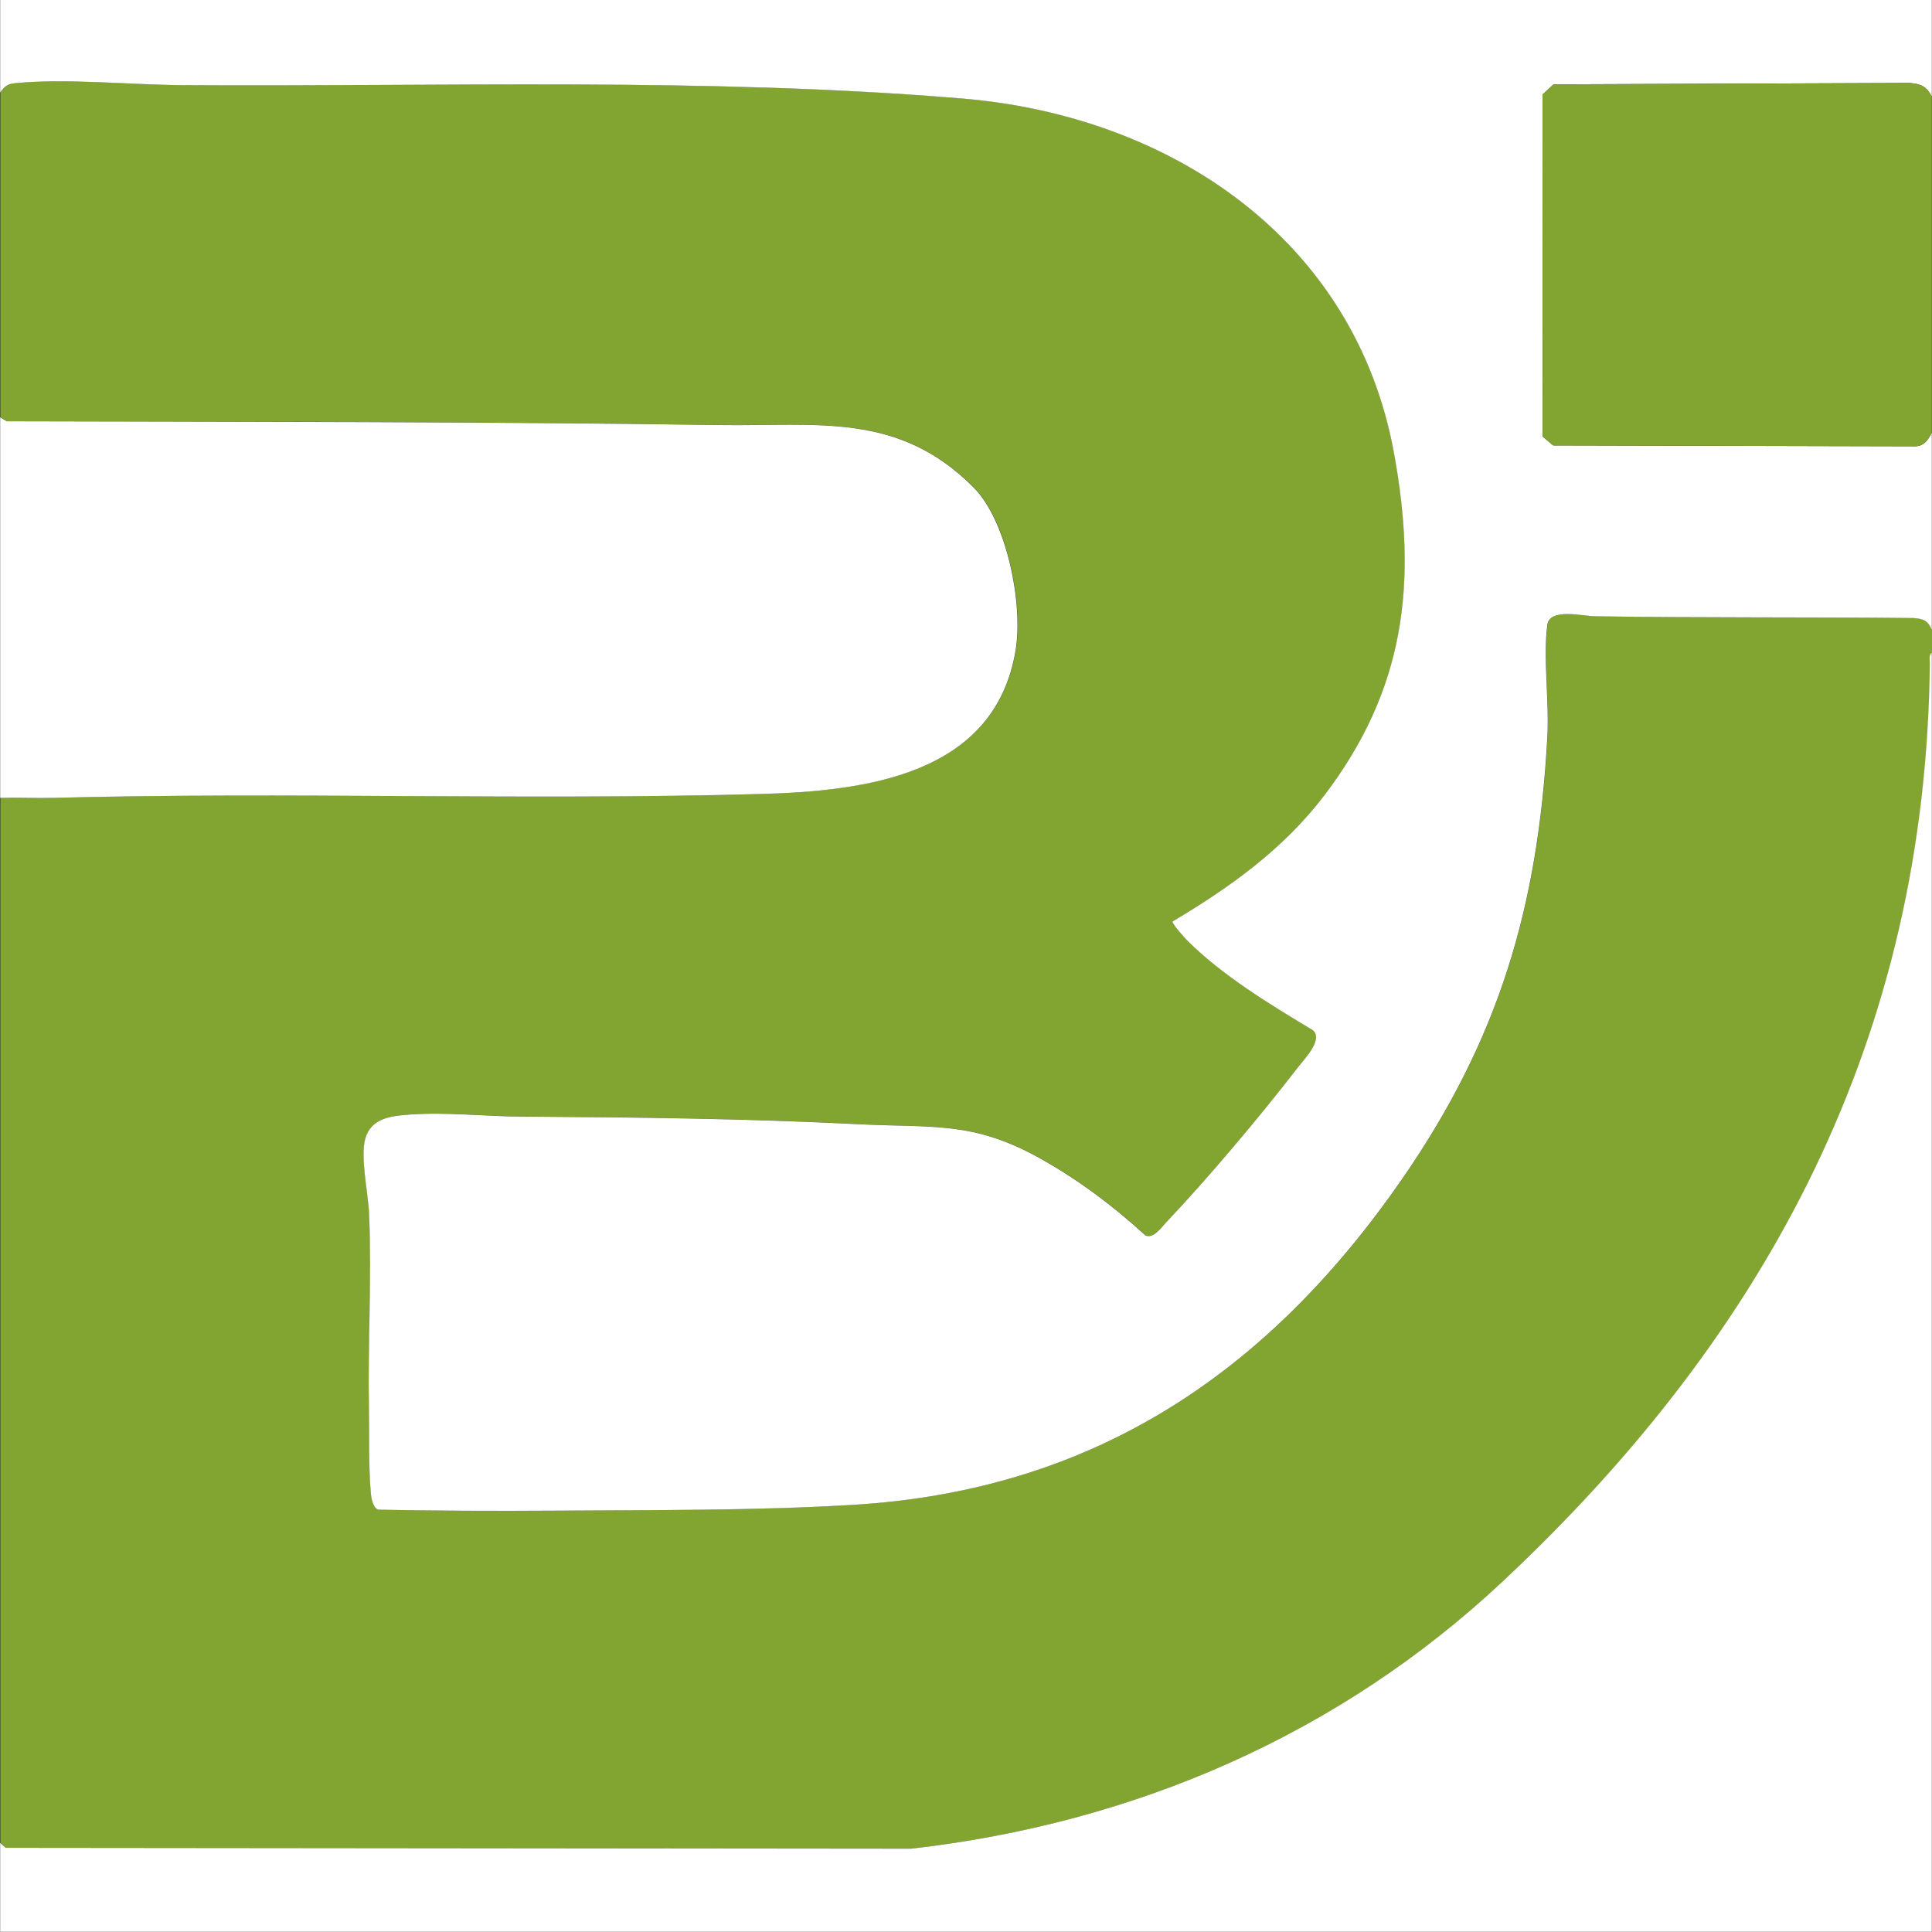
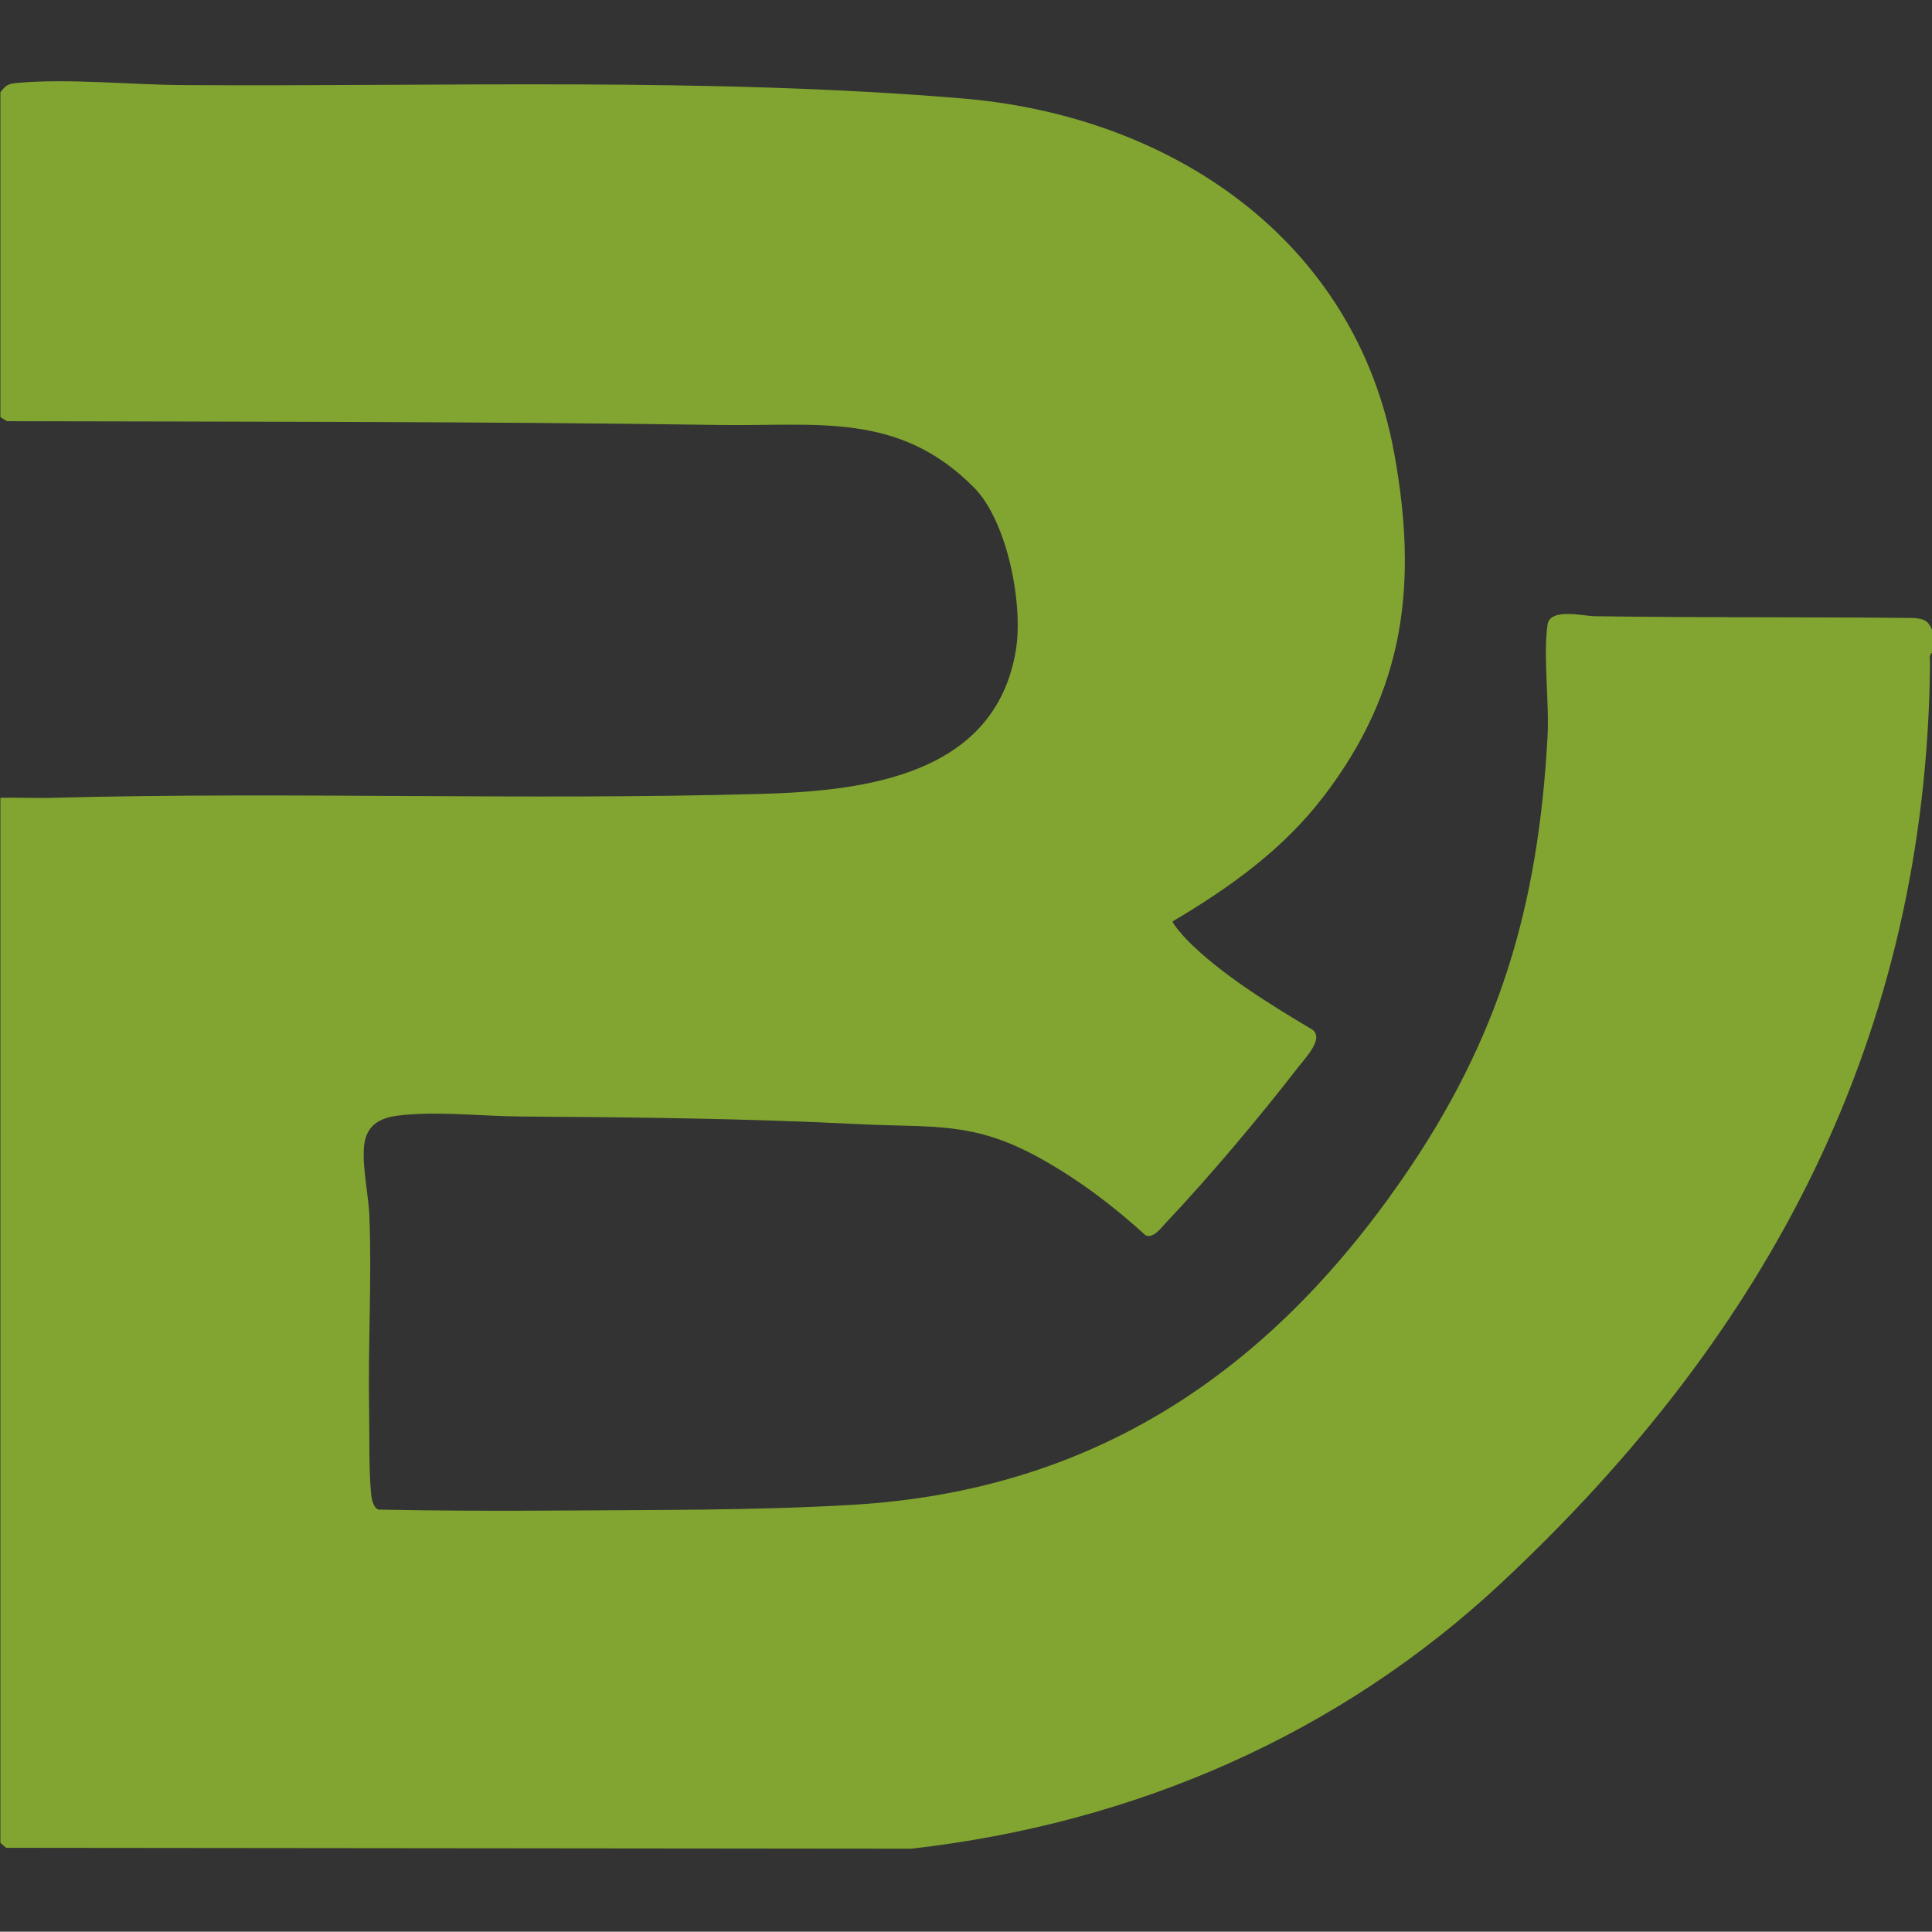
<svg xmlns="http://www.w3.org/2000/svg" data-bbox="-0.02 0 240.04 240" aria-hidden="true" viewBox="-0.02 0 240.04 240" data-type="color">
  <rect x="-0.02" y="0" width="240.04" height="240" fill="#333333" stroke="none" />
  <g>
    <path fill="#81a530" d="M0 11.52c.63-.87.94-1.11 2.03-1.21 6.4-.59 14.16.22 20.64.26 31.94.21 65.27-.99 96.97 1.67 25.84 2.17 48.74 17.51 53.57 44.11 2.93 16.14 1.36 29.3-8.7 42.5-5.08 6.67-11.67 11.38-18.82 15.62-.14.21 1.52 2.07 1.82 2.37 4.31 4.32 10.32 7.98 15.54 11.1 1.47 1.12-.94 3.56-1.77 4.64-4.68 6.07-11.17 13.78-16.43 19.33-.64.67-1.56 1.98-2.53 1.58-4.01-3.66-8.28-6.89-13.03-9.54-8.38-4.69-13.33-3.82-22.6-4.28-14.07-.71-27.88-.86-42.01-.95-4.49-.03-9.15-.57-13.68-.26-2.38.16-4.89.43-5.62 3.02-.65 2.29.36 6.74.48 9.34.34 7.98-.17 16.24-.02 24.26.06 3.17-.05 7.53.25 10.55.06.62.29 1.77.94 1.93 7.24.14 14.5.17 21.75.12 12.16-.09 25.1 0 37.2-.72 29.89-1.79 51.56-16.4 68.23-40.49 12.02-17.38 16.88-33.73 18.04-54.92.24-4.3-.56-9.88 0-13.93.29-2.13 4.41-1.08 5.88-1.06 13.2.2 26.42.08 39.62.22 1.23.11 1.76.27 2.27 1.45v2.88c-.4.25-.24.91-.24 1.32-.48 46.33-19.95 83.07-53.15 114.13-20.32 19.02-45.73 29.98-73.43 33.13L.73 229.58l-.7-.62V99.12c2.2-.05 4.41.07 6.61 0 29.22-.77 58.6.34 87.84-.48 12.85-.36 29.2-2.26 31.73-17.95.91-5.67-1.08-15.93-5.21-20.11-9.36-9.46-19.44-7.6-31.58-7.78-29.48-.43-59.06-.4-88.57-.47l-.82-.5V11.52Z" data-color="1" />
-     <path fill="#ffffff" d="M0 11.52V0h240v12c-.67-1.26-1.33-1.57-2.75-1.69l-44.25.17-1.37 1.27.02 42.49 1.3 1.1 45.02.11c1.1-.04 1.58-.83 2.03-1.69v24.48c-.51-1.18-1.05-1.34-2.27-1.45-13.2-.14-26.42-.02-39.62-.22-1.47-.02-5.59-1.07-5.88 1.06-.55 4.04.25 9.62 0 13.93-1.16 21.19-6.02 37.54-18.04 54.92-16.67 24.09-38.33 38.7-68.23 40.49-12.1.73-25.04.63-37.2.72-7.25.05-14.51.02-21.75-.12-.65-.16-.88-1.32-.94-1.93-.3-3.02-.19-7.38-.25-10.55-.15-8.02.36-16.28.02-24.26-.11-2.59-1.12-7.04-.48-9.34.73-2.6 3.24-2.86 5.62-3.02 4.53-.31 9.19.23 13.68.26 14.13.09 27.94.24 42.01.95 9.27.46 14.22-.41 22.6 4.28 4.75 2.66 9.02 5.88 13.03 9.54.98.41 1.9-.9 2.53-1.58 5.26-5.55 11.75-13.26 16.43-19.33.83-1.08 3.24-3.52 1.77-4.64-5.22-3.12-11.23-6.78-15.54-11.1-.3-.3-1.97-2.16-1.82-2.37 7.14-4.24 13.74-8.96 18.82-15.62 10.06-13.2 11.63-26.37 8.7-42.5-4.82-26.6-27.73-41.94-53.57-44.11-31.7-2.66-65.03-1.46-96.97-1.67-6.48-.04-14.24-.85-20.64-.26-1.09.1-1.4.34-2.03 1.21Z" data-color="2" />
-     <path fill="#ffffff" d="M240 81.12V240H0v-11.04l.7.62 112.47.11c27.7-3.15 53.11-14.11 73.43-33.13 33.2-31.06 52.66-67.8 53.15-114.13 0-.41-.15-1.07.24-1.32Z" data-color="2" />
-     <path fill="#ffffff" d="m0 51.84.82.5c29.52.08 59.09.04 88.57.47 12.13.18 22.21-1.68 31.58 7.78 4.13 4.18 6.12 14.43 5.21 20.11-2.53 15.7-18.88 17.59-31.73 17.95-29.24.82-58.62-.29-87.84.48-2.2.06-4.41-.06-6.61 0V51.85Z" data-color="2" />
-     <path fill="#81a530" d="M240 12v41.76c-.46.85-.94 1.65-2.03 1.69l-45.02-.11-1.3-1.1-.02-42.49 1.37-1.27 44.25-.17c1.42.12 2.08.43 2.75 1.69" data-color="1" />
  </g>
</svg>